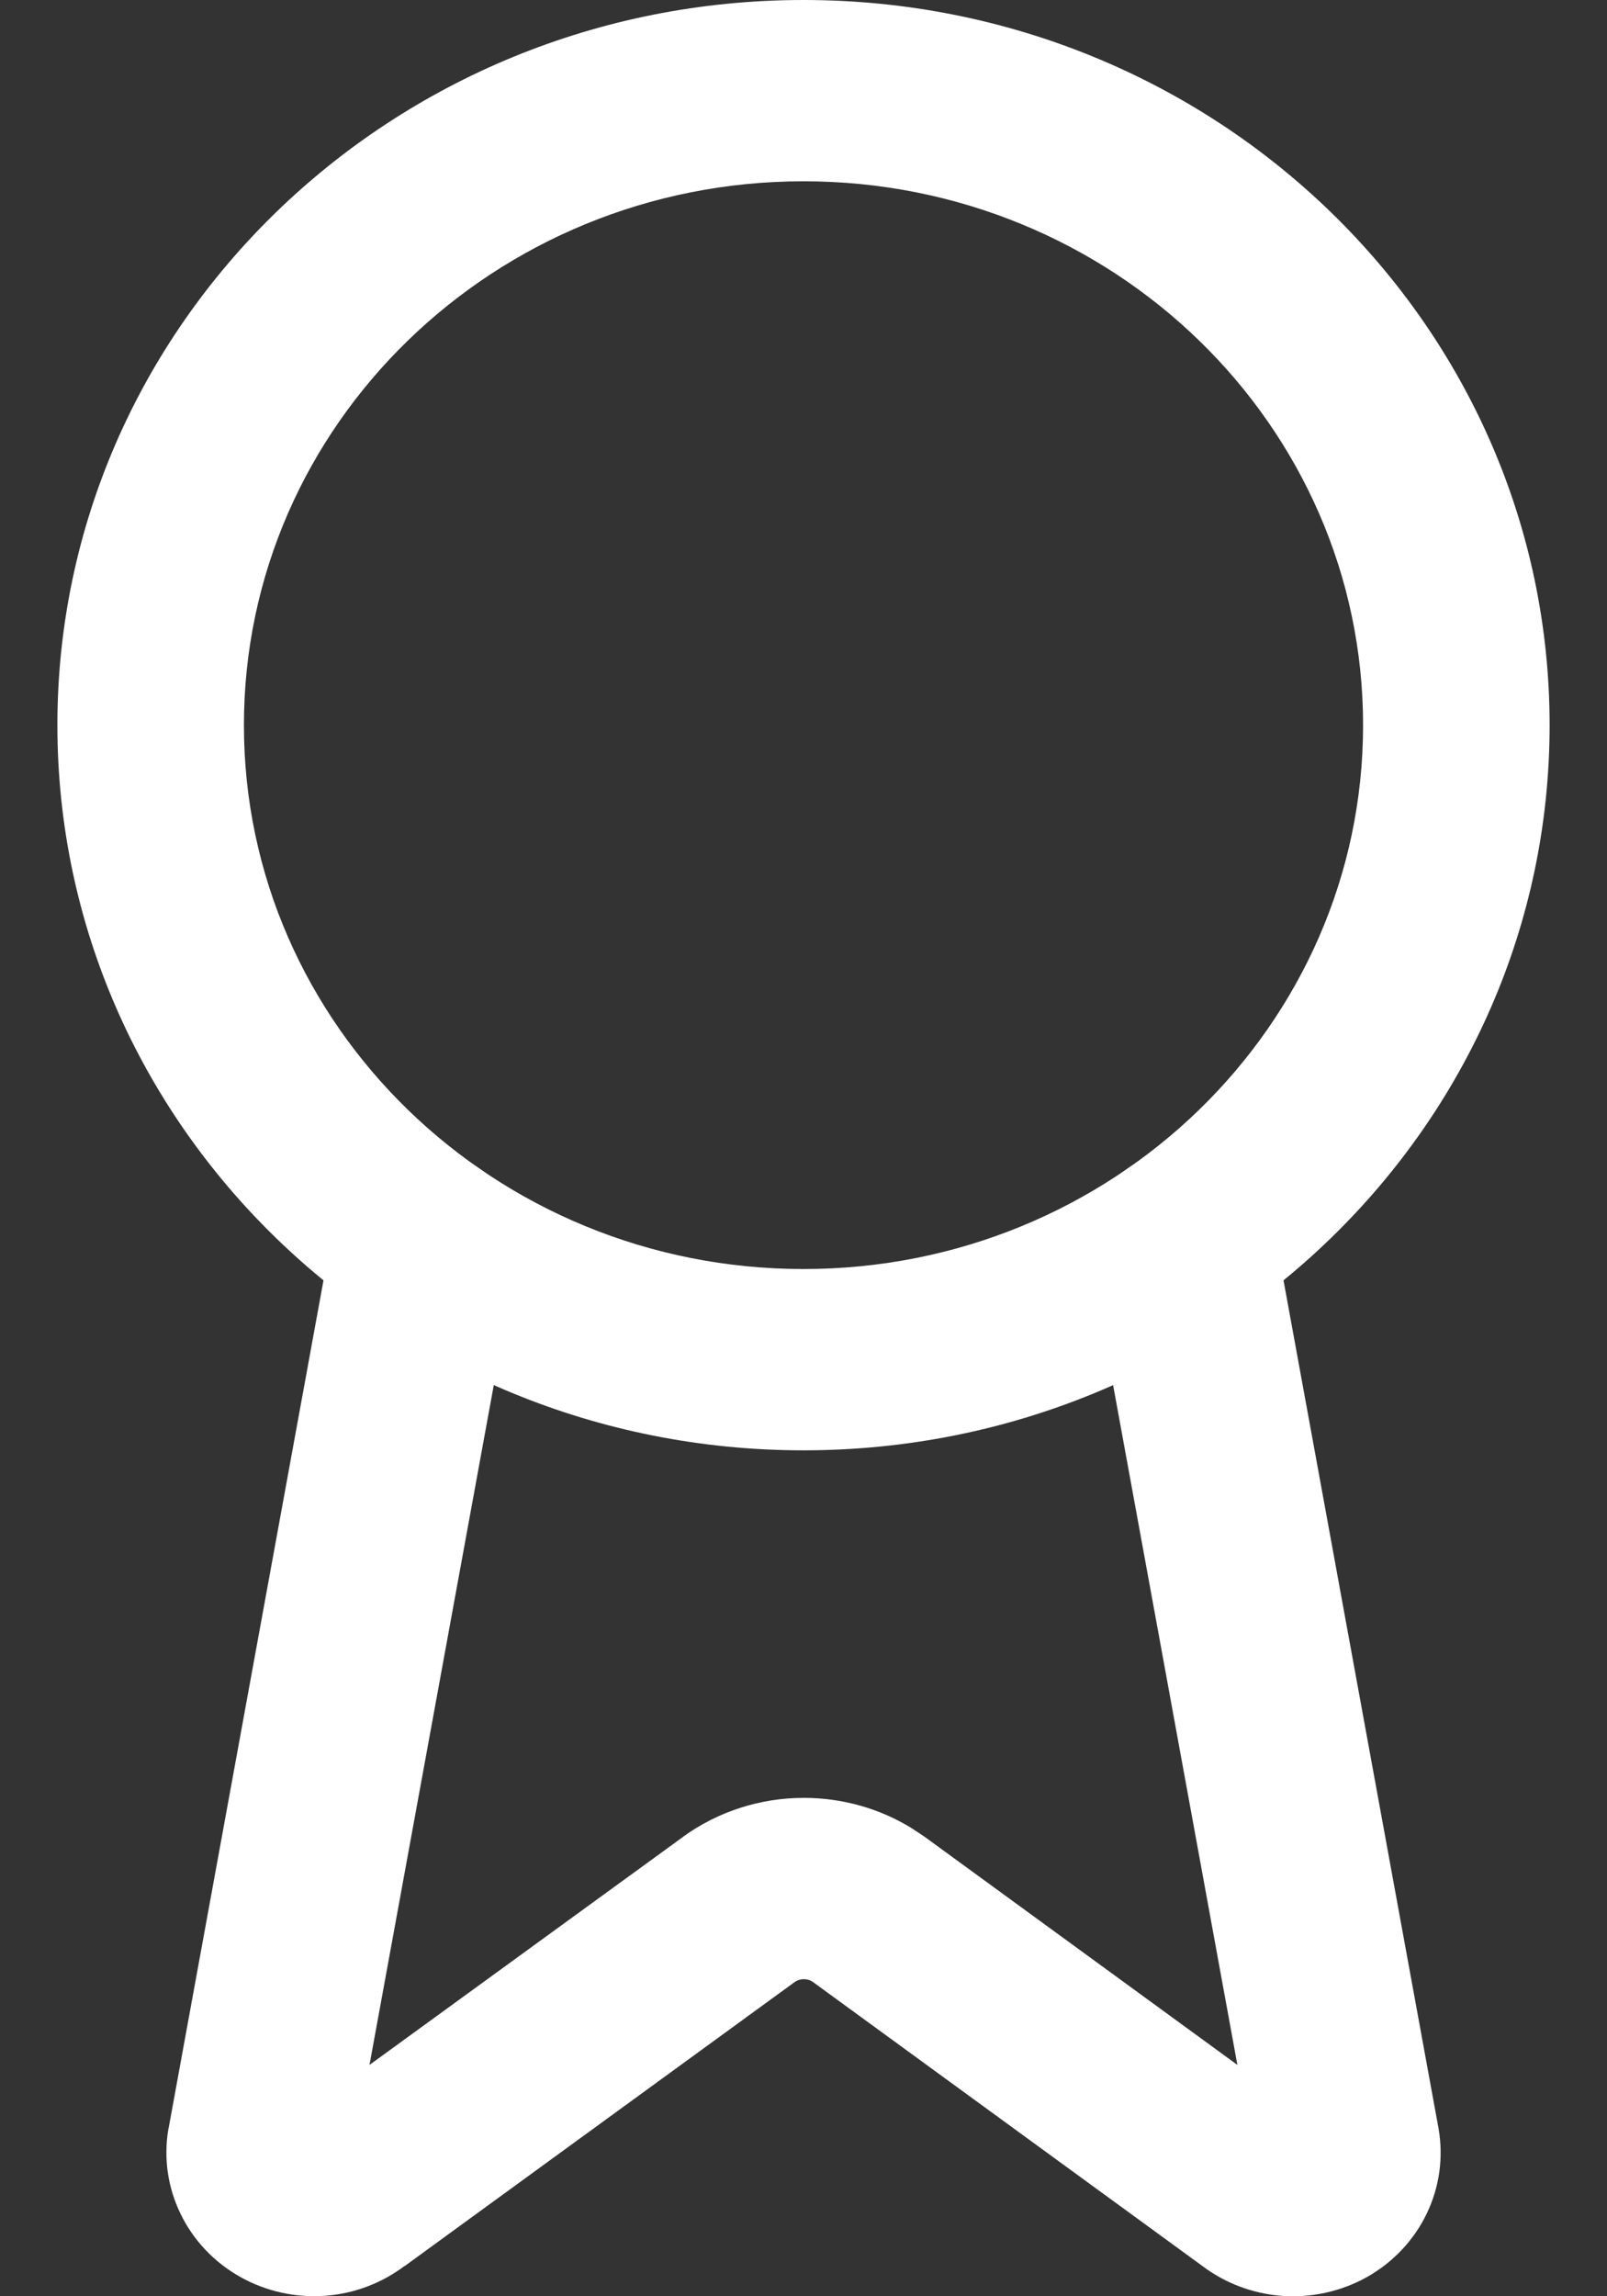
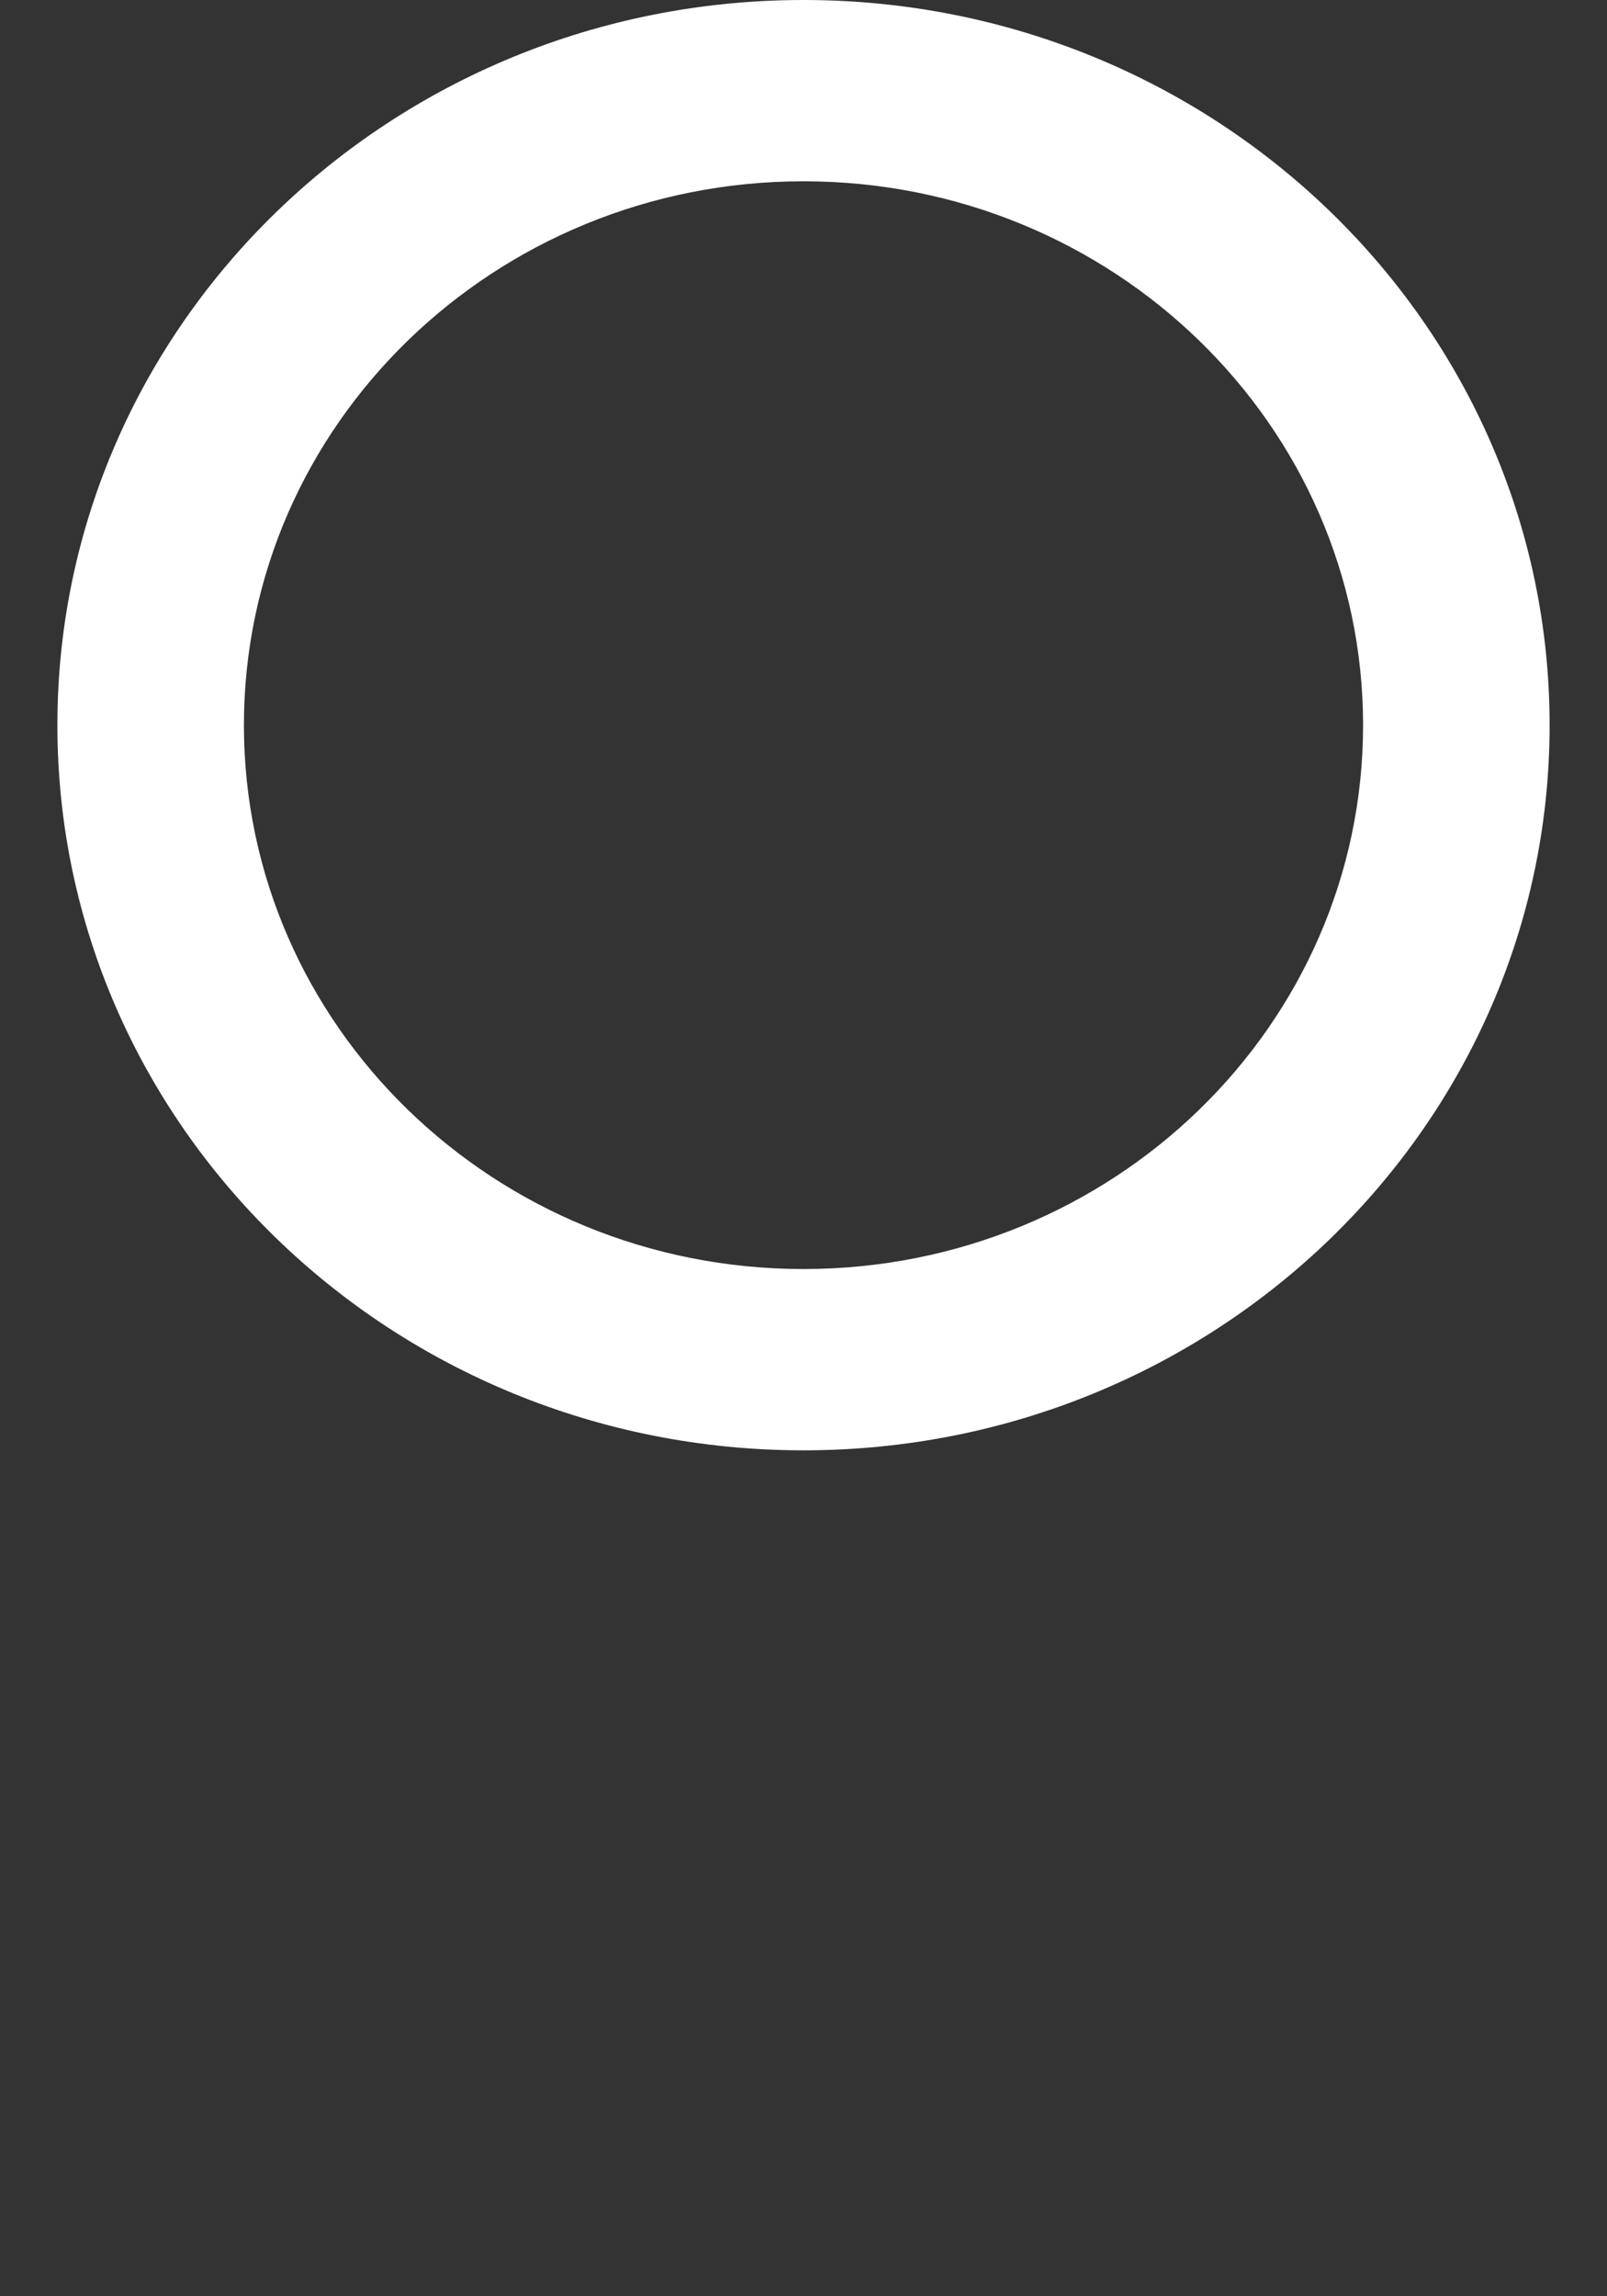
<svg xmlns="http://www.w3.org/2000/svg" width="14" height="20" viewBox="0 0 14 20" fill="none">
  <rect x="0" y="0" width="14" height="20" fill="#333333" stroke="none" />
-   <path d="M2.904 10.682C2.983 10.253 3.404 9.967 3.846 10.043C4.288 10.119 4.582 10.529 4.504 10.958L3.219 17.985L5.949 16L5.949 15.999C6.254 15.778 6.623 15.659 7.003 15.659C7.335 15.659 7.66 15.75 7.939 15.921L8.057 15.999L8.058 16L10.78 17.985L9.495 10.958L11.096 10.682L12.532 18.536L12.533 18.542C12.576 18.793 12.54 19.051 12.429 19.281C12.318 19.512 12.136 19.704 11.91 19.832C11.683 19.959 11.422 20.016 11.161 19.996C10.911 19.976 10.674 19.886 10.476 19.737L7.084 17.264C7.061 17.247 7.032 17.238 7.003 17.238C6.974 17.238 6.946 17.247 6.922 17.264L3.524 19.738L3.523 19.737C3.326 19.885 3.089 19.976 2.84 19.995C2.579 20.016 2.318 19.958 2.092 19.831C1.865 19.703 1.684 19.512 1.573 19.282C1.461 19.052 1.424 18.794 1.467 18.543L1.469 18.536L2.904 10.682ZM10.153 10.043C10.595 9.967 11.017 10.253 11.096 10.682L9.495 10.958C9.417 10.529 9.712 10.12 10.153 10.043Z" fill="white" />
  <path d="M11.875 6.316C11.875 3.7 9.692 1.579 7 1.579C4.308 1.579 2.125 3.7 2.125 6.316C2.125 8.932 4.308 11.053 7 11.053C9.692 11.053 11.875 8.932 11.875 6.316ZM13.5 6.316C13.5 9.804 10.59 12.632 7 12.632C3.41 12.632 0.5 9.804 0.5 6.316C0.5 2.828 3.41 0 7 0C10.59 1.01733e-07 13.5 2.828 13.5 6.316Z" fill="white" />
</svg>